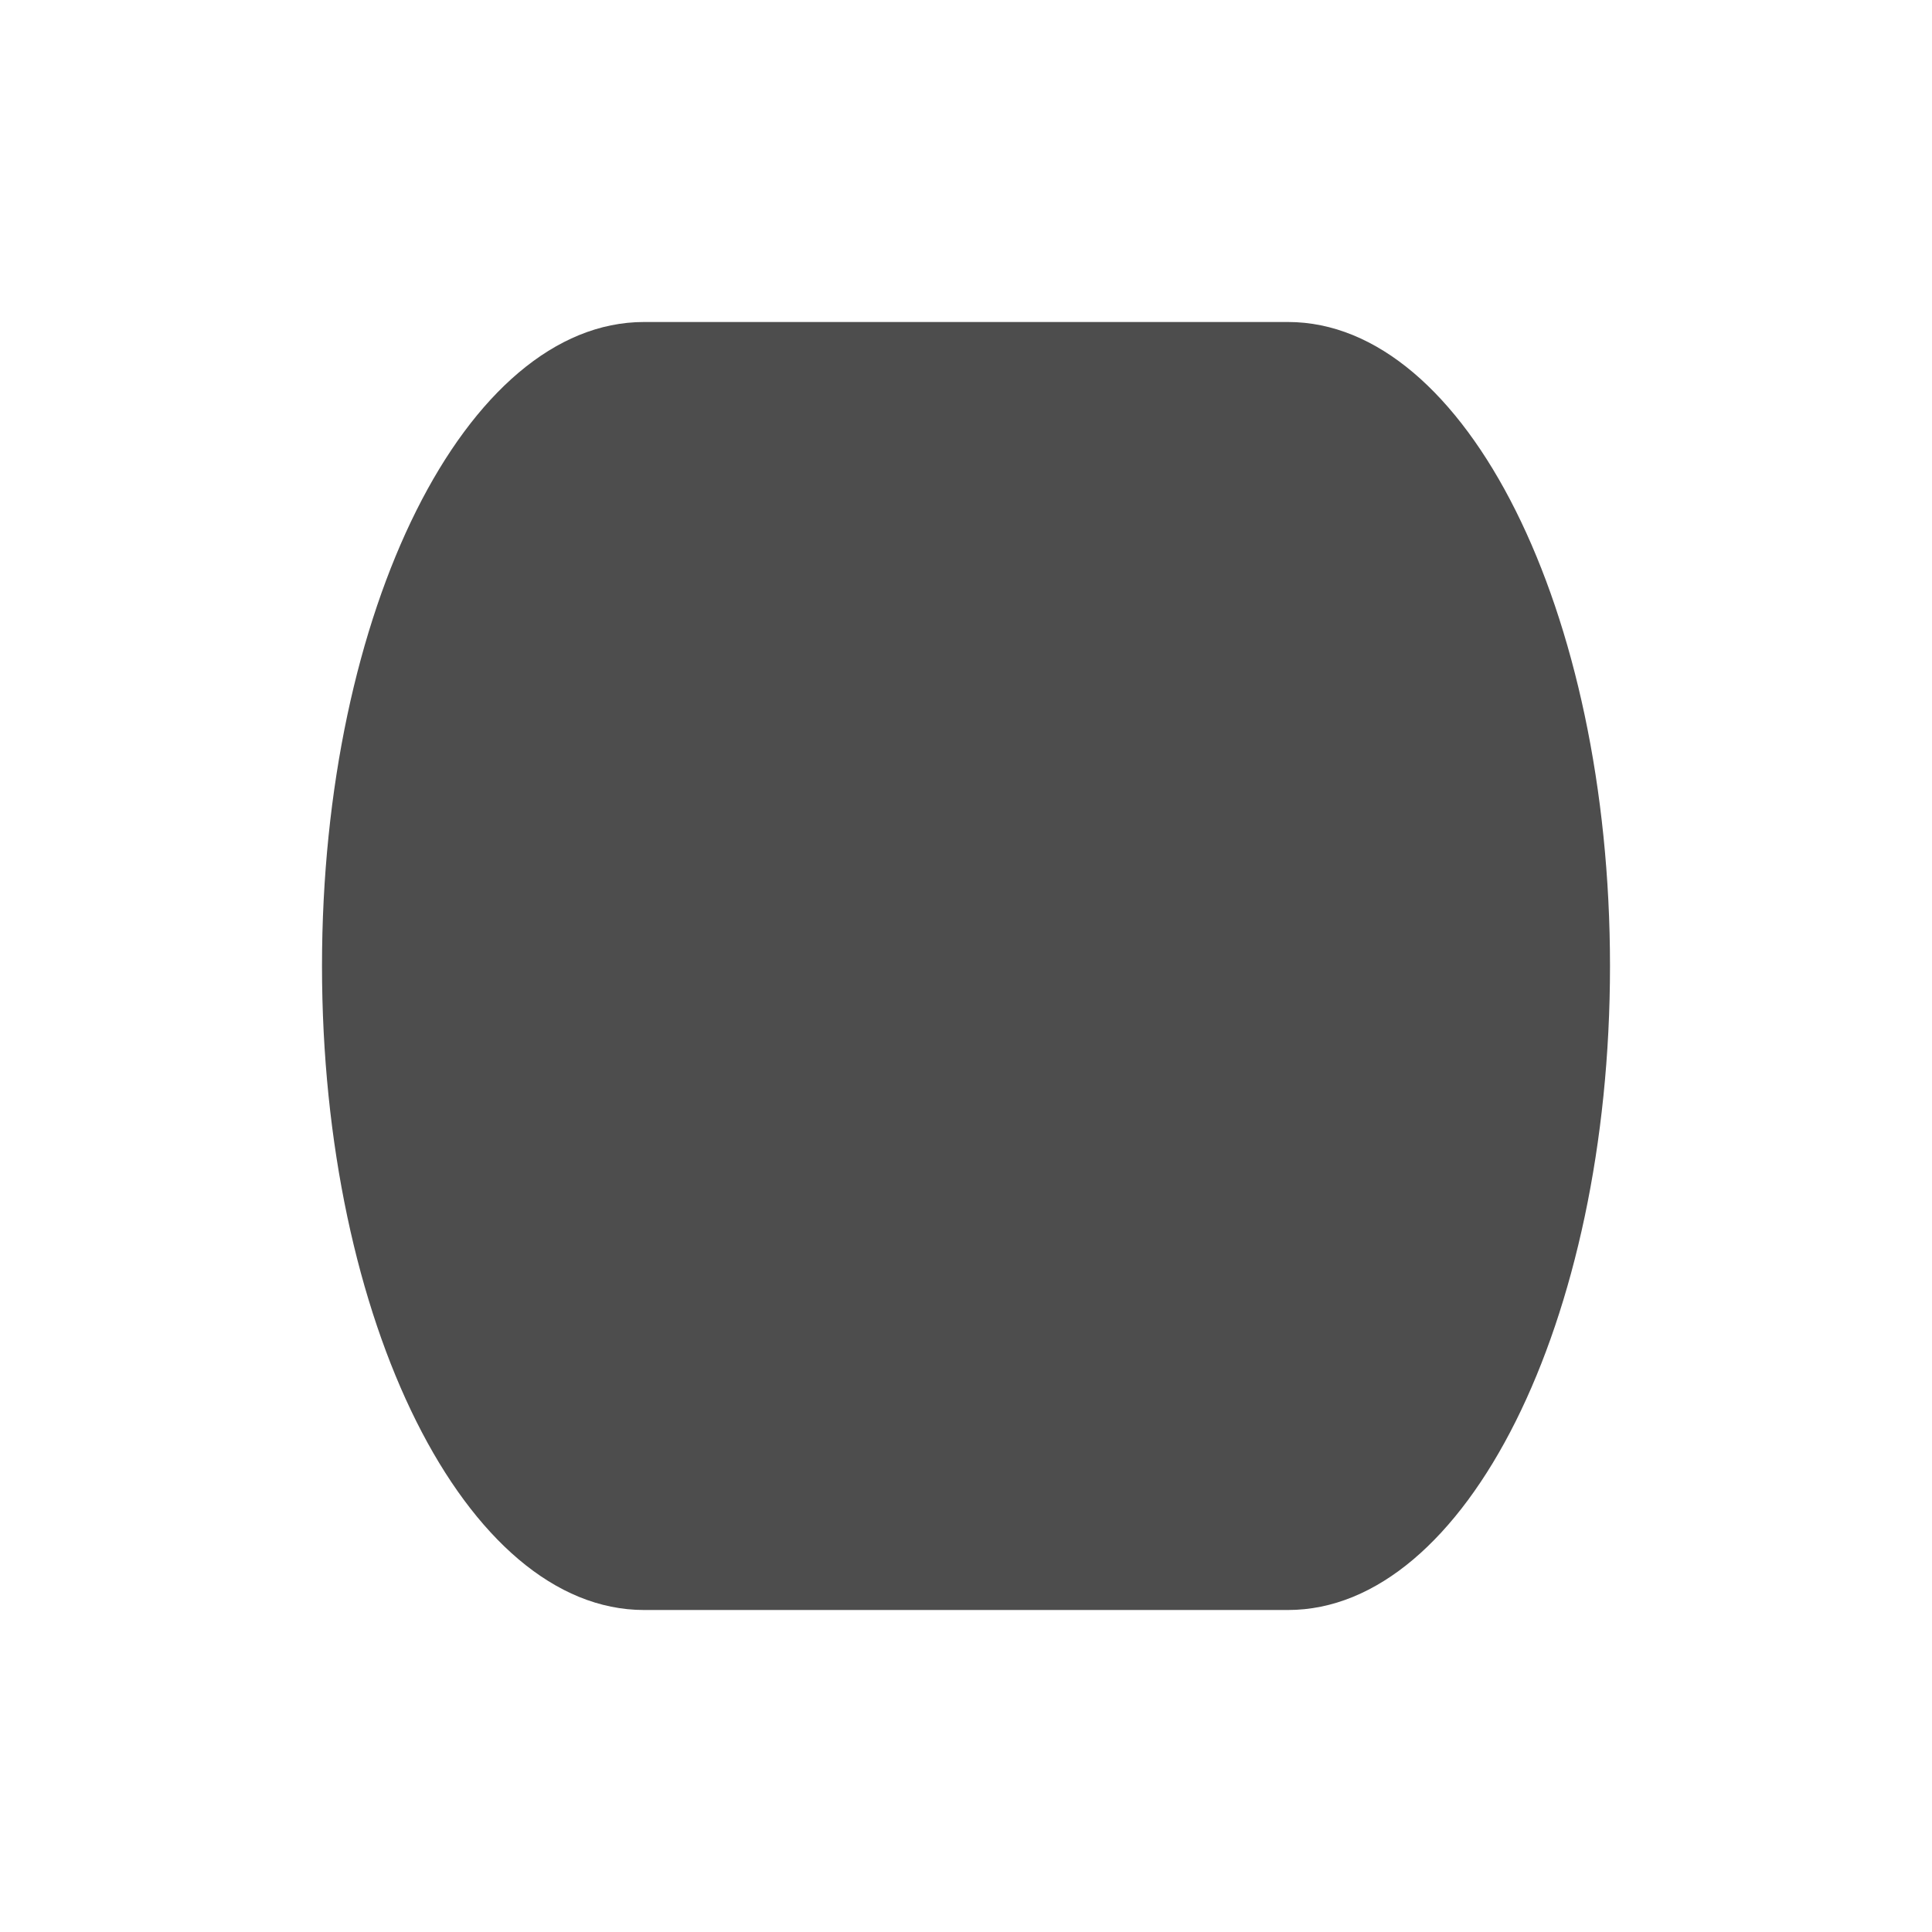
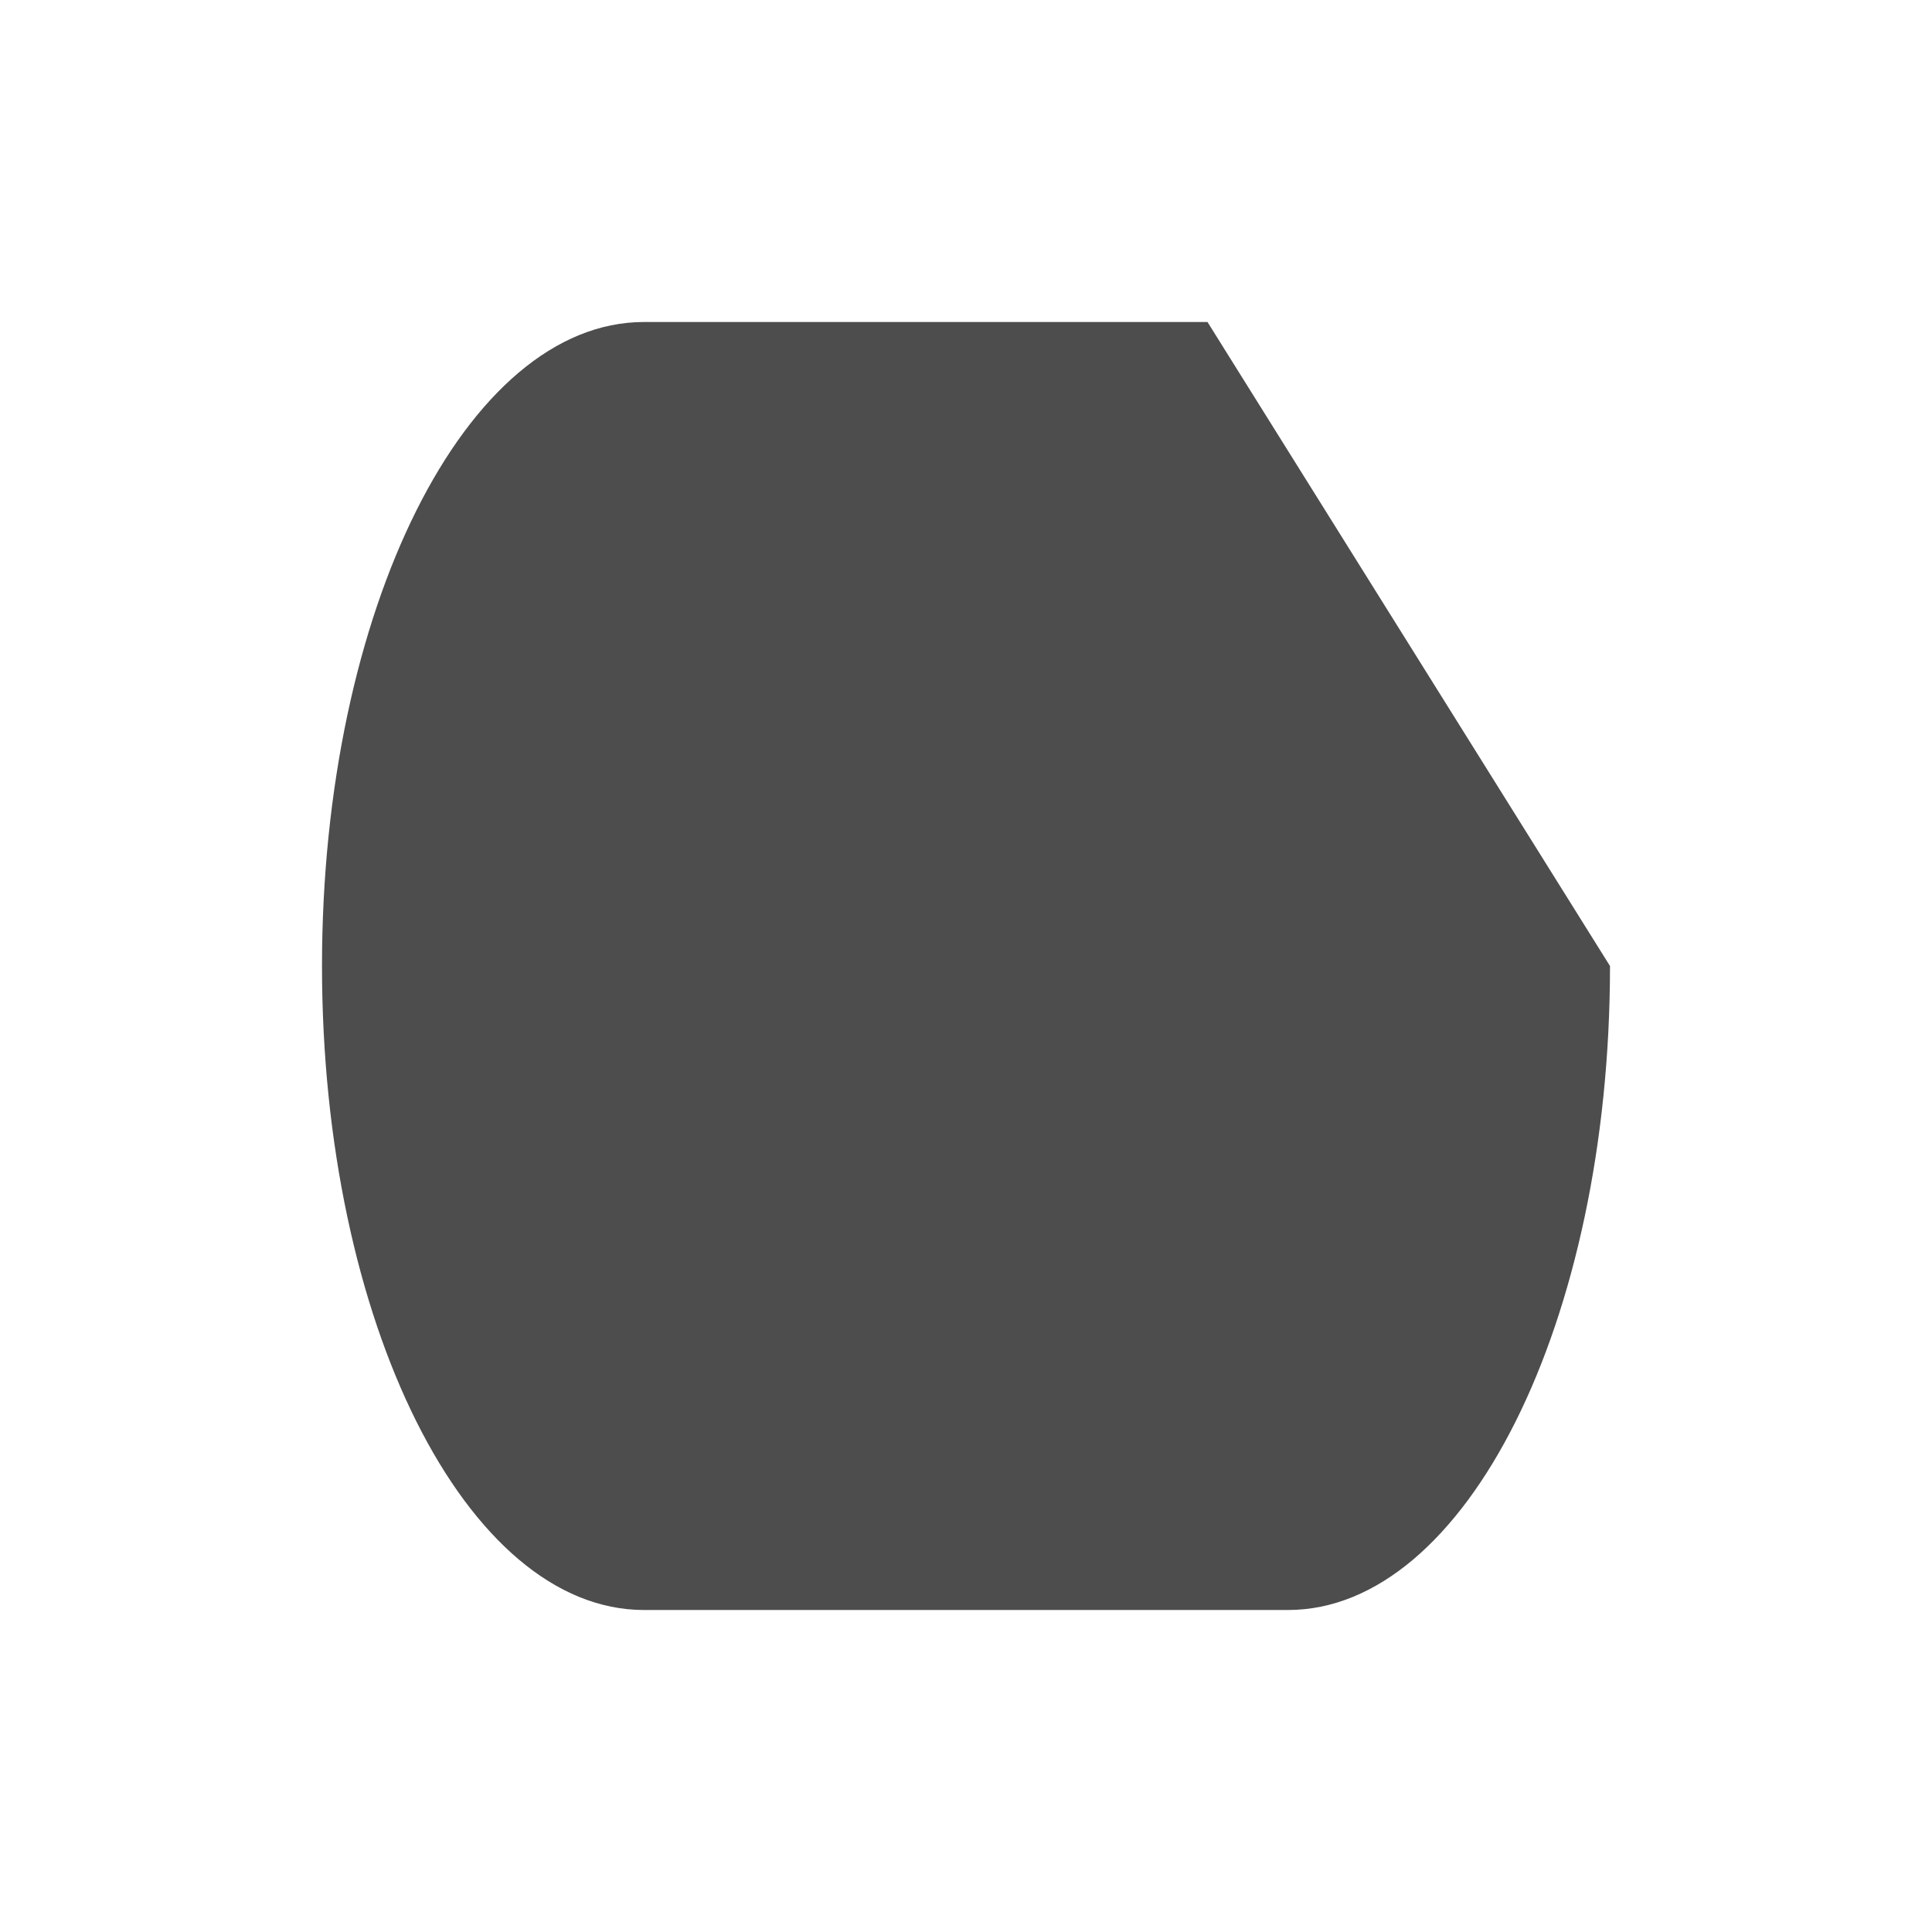
<svg xmlns="http://www.w3.org/2000/svg" viewBox="0 0 24 24">
-   <path style="fill:#4d4d4d" d="M 8 4 C 5.791 4 4 7.582 4 12 C 4 16.418 5.791 20 8 20 L 10 20 L 15 20 L 16 20 C 18.209 20 20 16.418 20 12 C 20 7.582 18.209 4 16 4 L 15 4 L 10 4 L 8 4 z " />
+   <path style="fill:#4d4d4d" d="M 8 4 C 5.791 4 4 7.582 4 12 C 4 16.418 5.791 20 8 20 L 10 20 L 15 20 L 16 20 C 18.209 20 20 16.418 20 12 L 15 4 L 10 4 L 8 4 z " />
</svg>